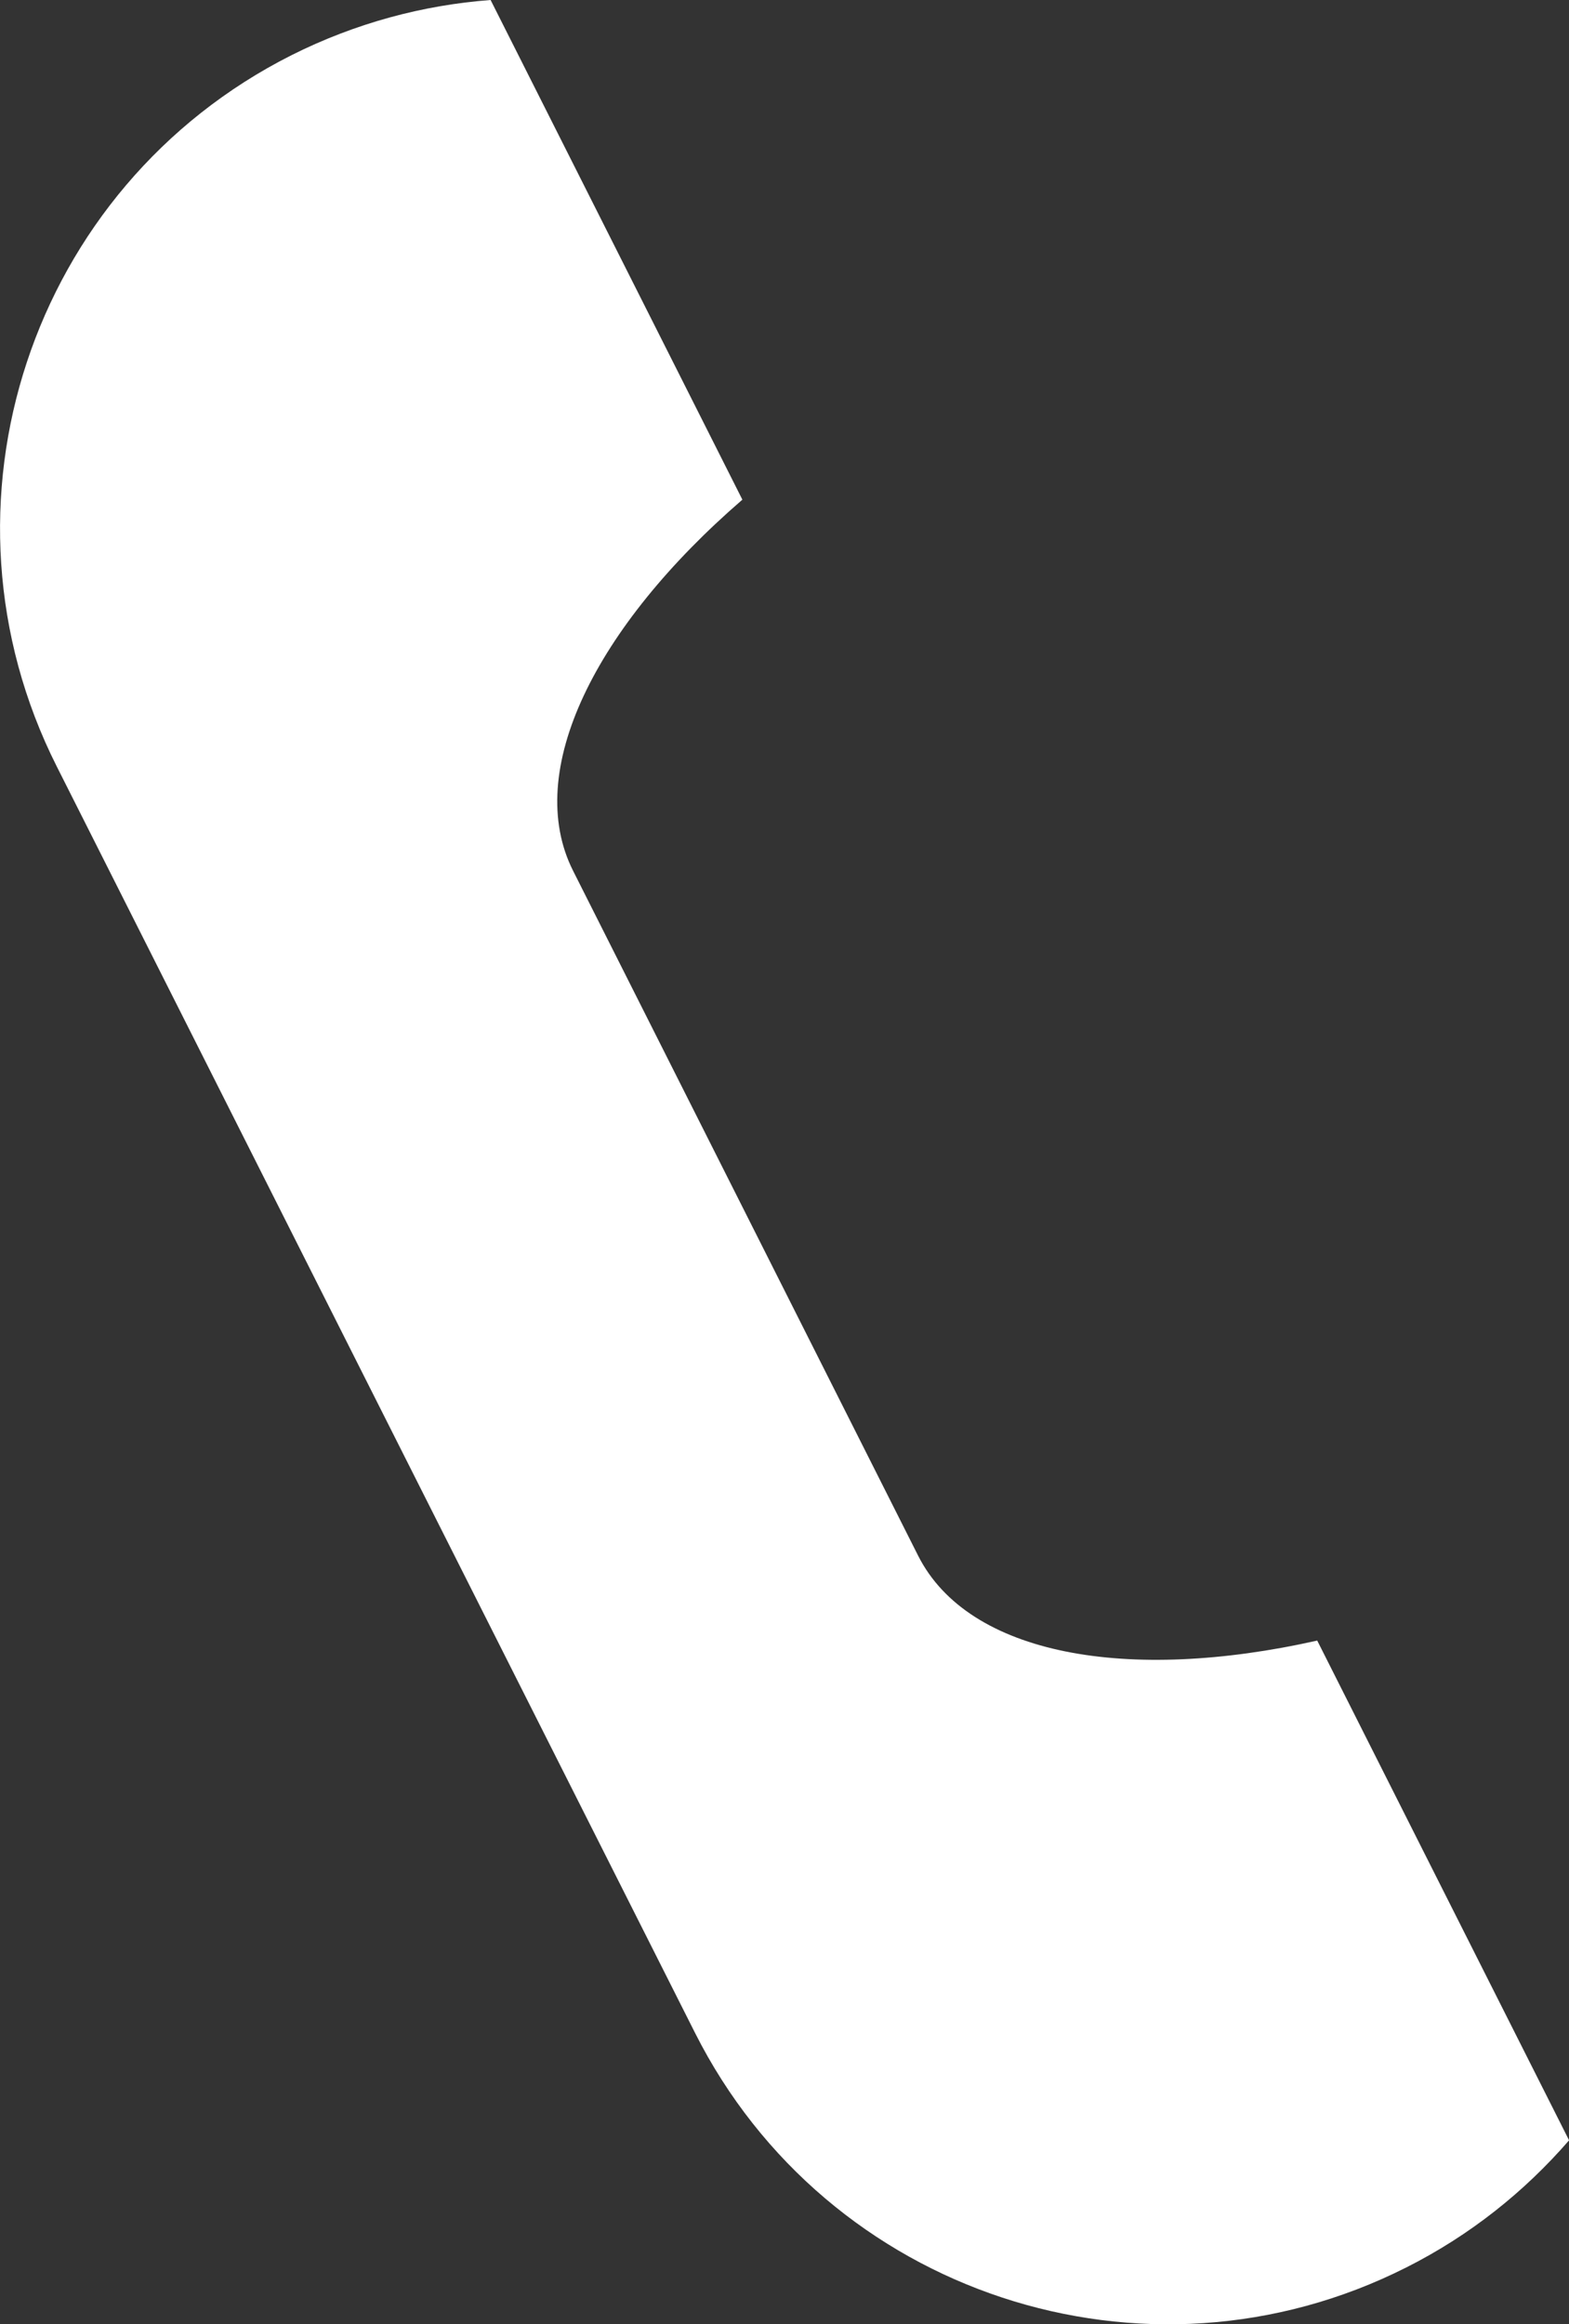
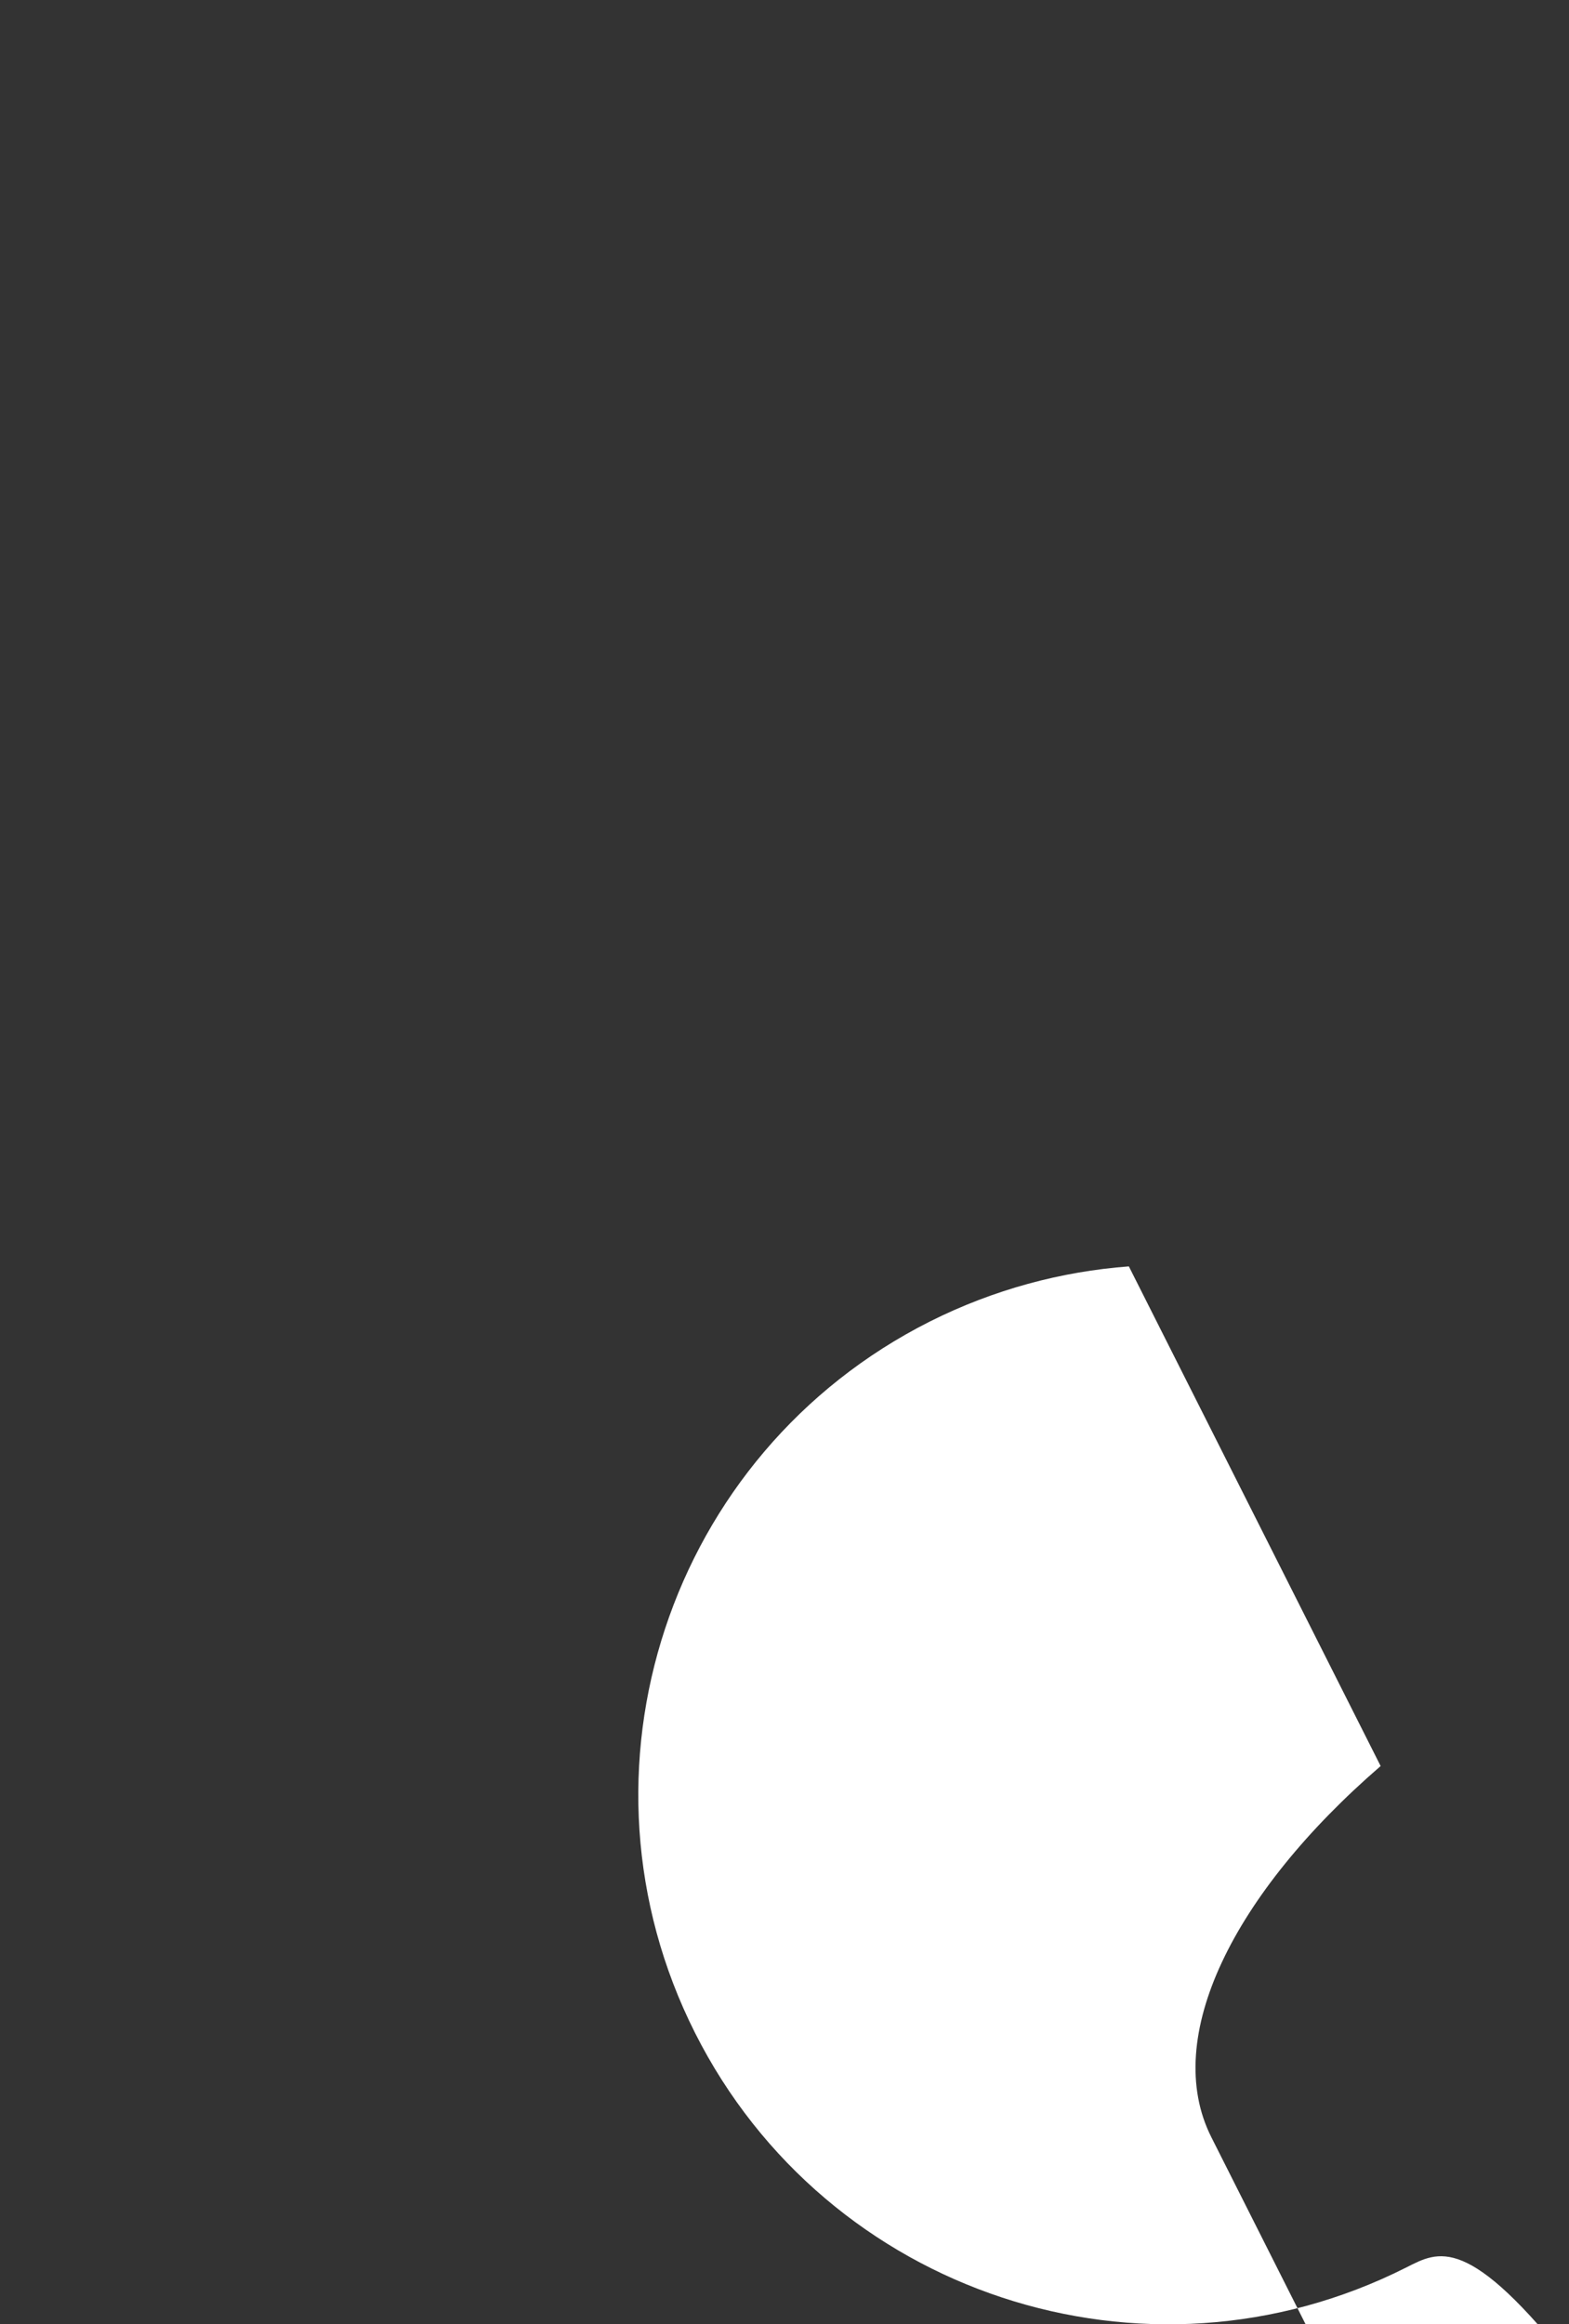
<svg xmlns="http://www.w3.org/2000/svg" version="1.1" id="Calque_1" x="0px" y="0px" width="19.499px" height="28.878px" viewBox="16.95 11.255 19.499 28.878" enable-background="new 16.95 11.255 19.499 28.878" xml:space="preserve">
  <rect x="16.95" y="11.255" width="19.499" height="28.878" fill="#333333" stroke="none" />
-   <path fill="#FFFFFF" d="M34.426,39.427c-3.245,1.637-7.202,0.33-8.838-2.914l-7.932-15.734c-1.636-3.245-0.33-7.202,2.916-8.838  c0.797-0.4,1.637-0.623,2.475-0.686l3.129,6.208c-1.829,1.581-2.727,3.375-2.104,4.611l4.289,8.511  c0.625,1.235,2.601,1.582,4.959,1.053l3.13,6.209C35.899,38.482,35.224,39.025,34.426,39.427z" />
+   <path fill="#FFFFFF" d="M34.426,39.427c-3.245,1.637-7.202,0.33-8.838-2.914c-1.636-3.245-0.33-7.202,2.916-8.838  c0.797-0.4,1.637-0.623,2.475-0.686l3.129,6.208c-1.829,1.581-2.727,3.375-2.104,4.611l4.289,8.511  c0.625,1.235,2.601,1.582,4.959,1.053l3.13,6.209C35.899,38.482,35.224,39.025,34.426,39.427z" />
</svg>